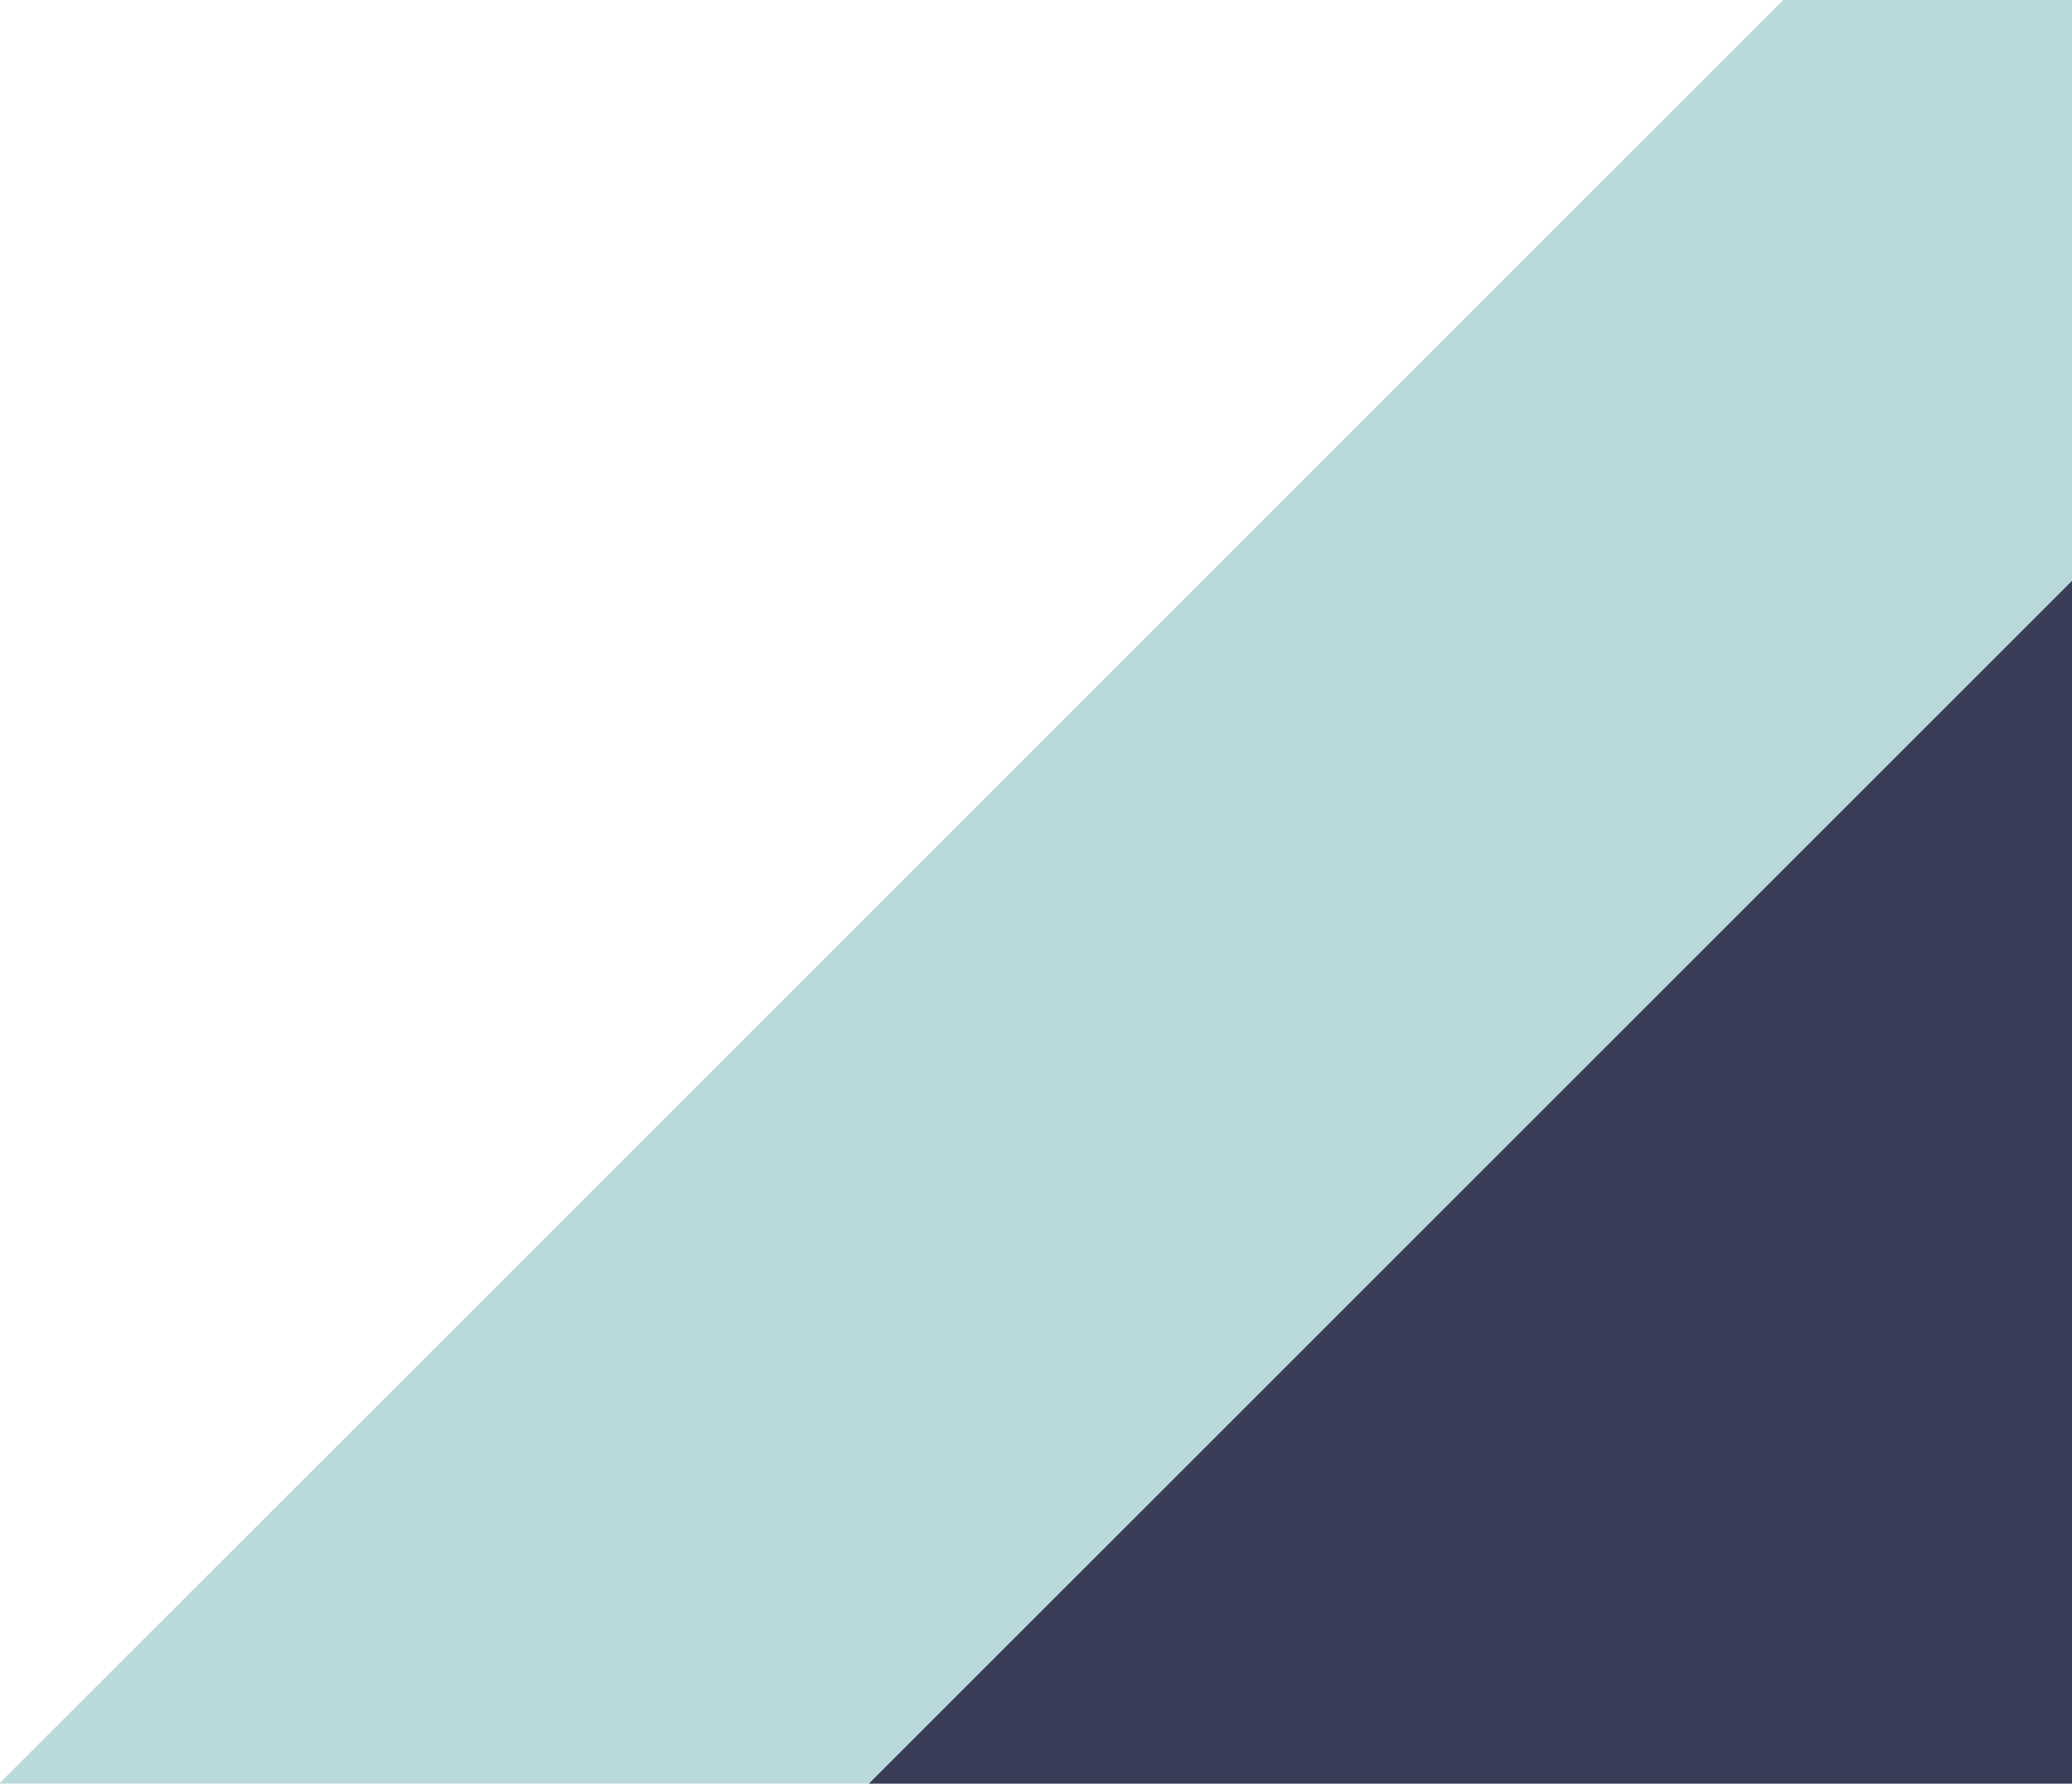
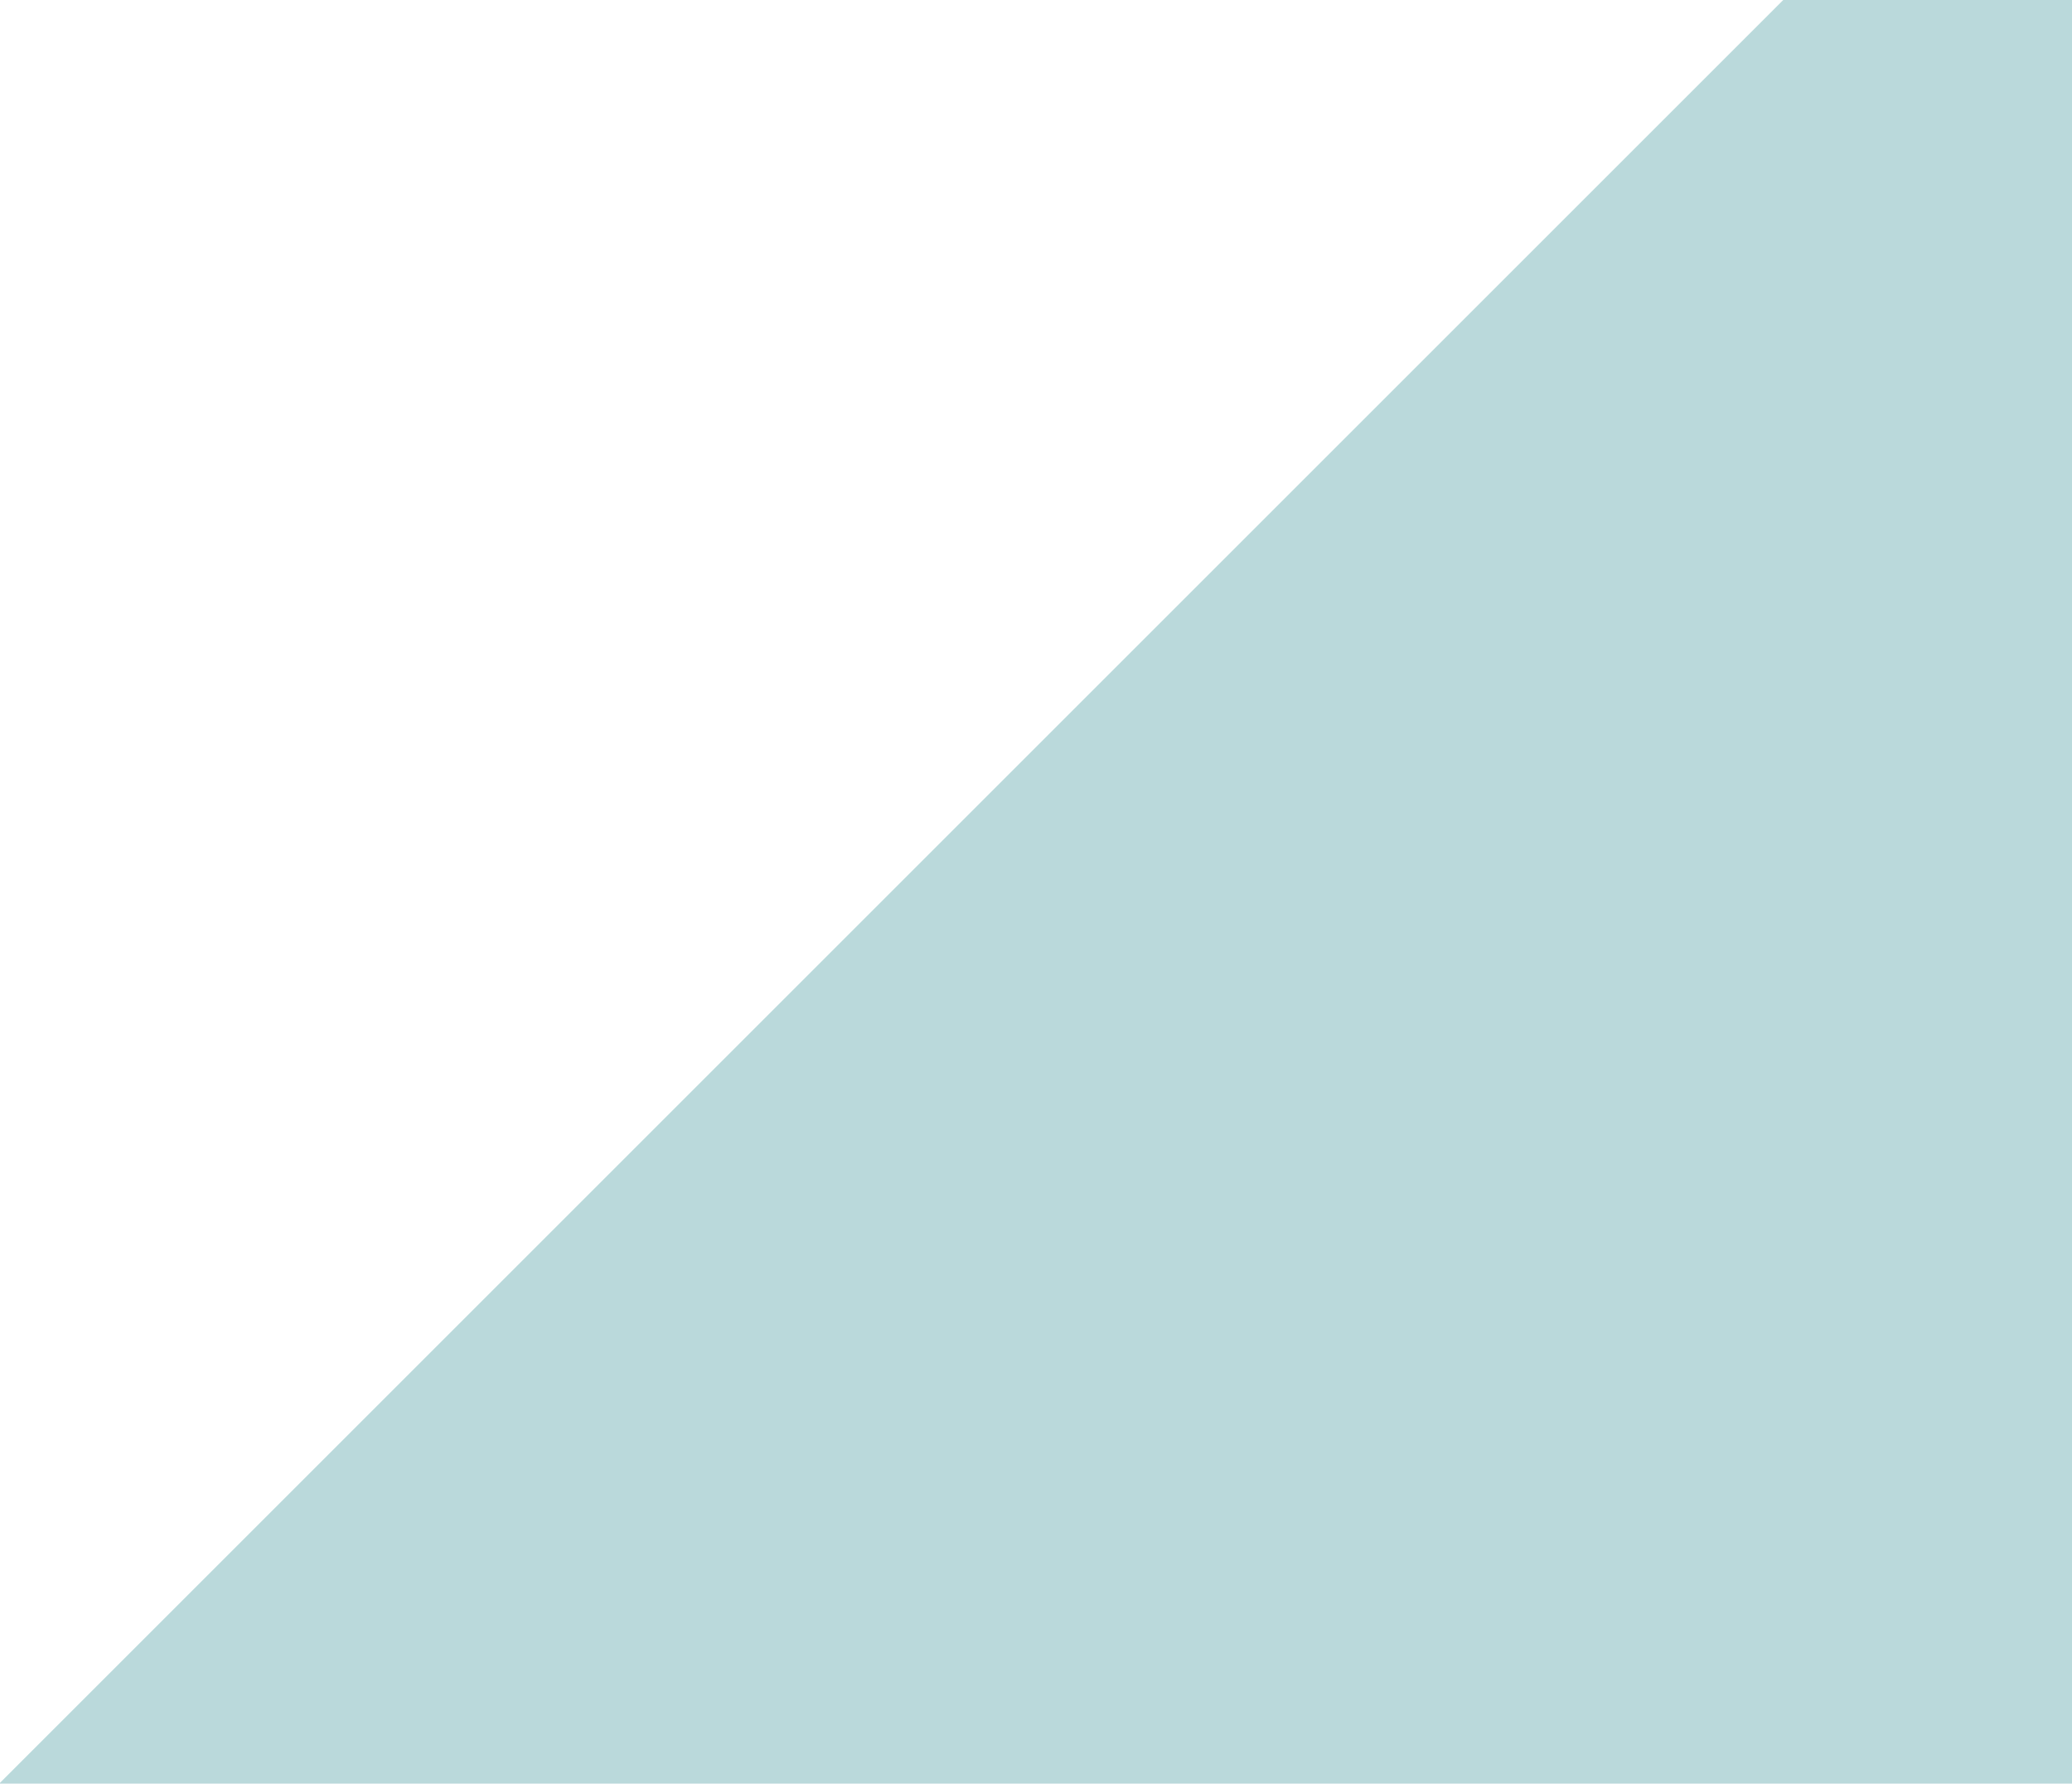
<svg xmlns="http://www.w3.org/2000/svg" width="813" height="700" viewBox="0 0 813 700" fill="none">
  <path fill-rule="evenodd" clip-rule="evenodd" d="M0 699.692V700H813V0H699.692L0 699.692Z" fill="#BAD9DB" />
-   <path fill-rule="evenodd" clip-rule="evenodd" d="M340.947 700H813V227.947L340.947 700Z" fill="#393D58" />
</svg>